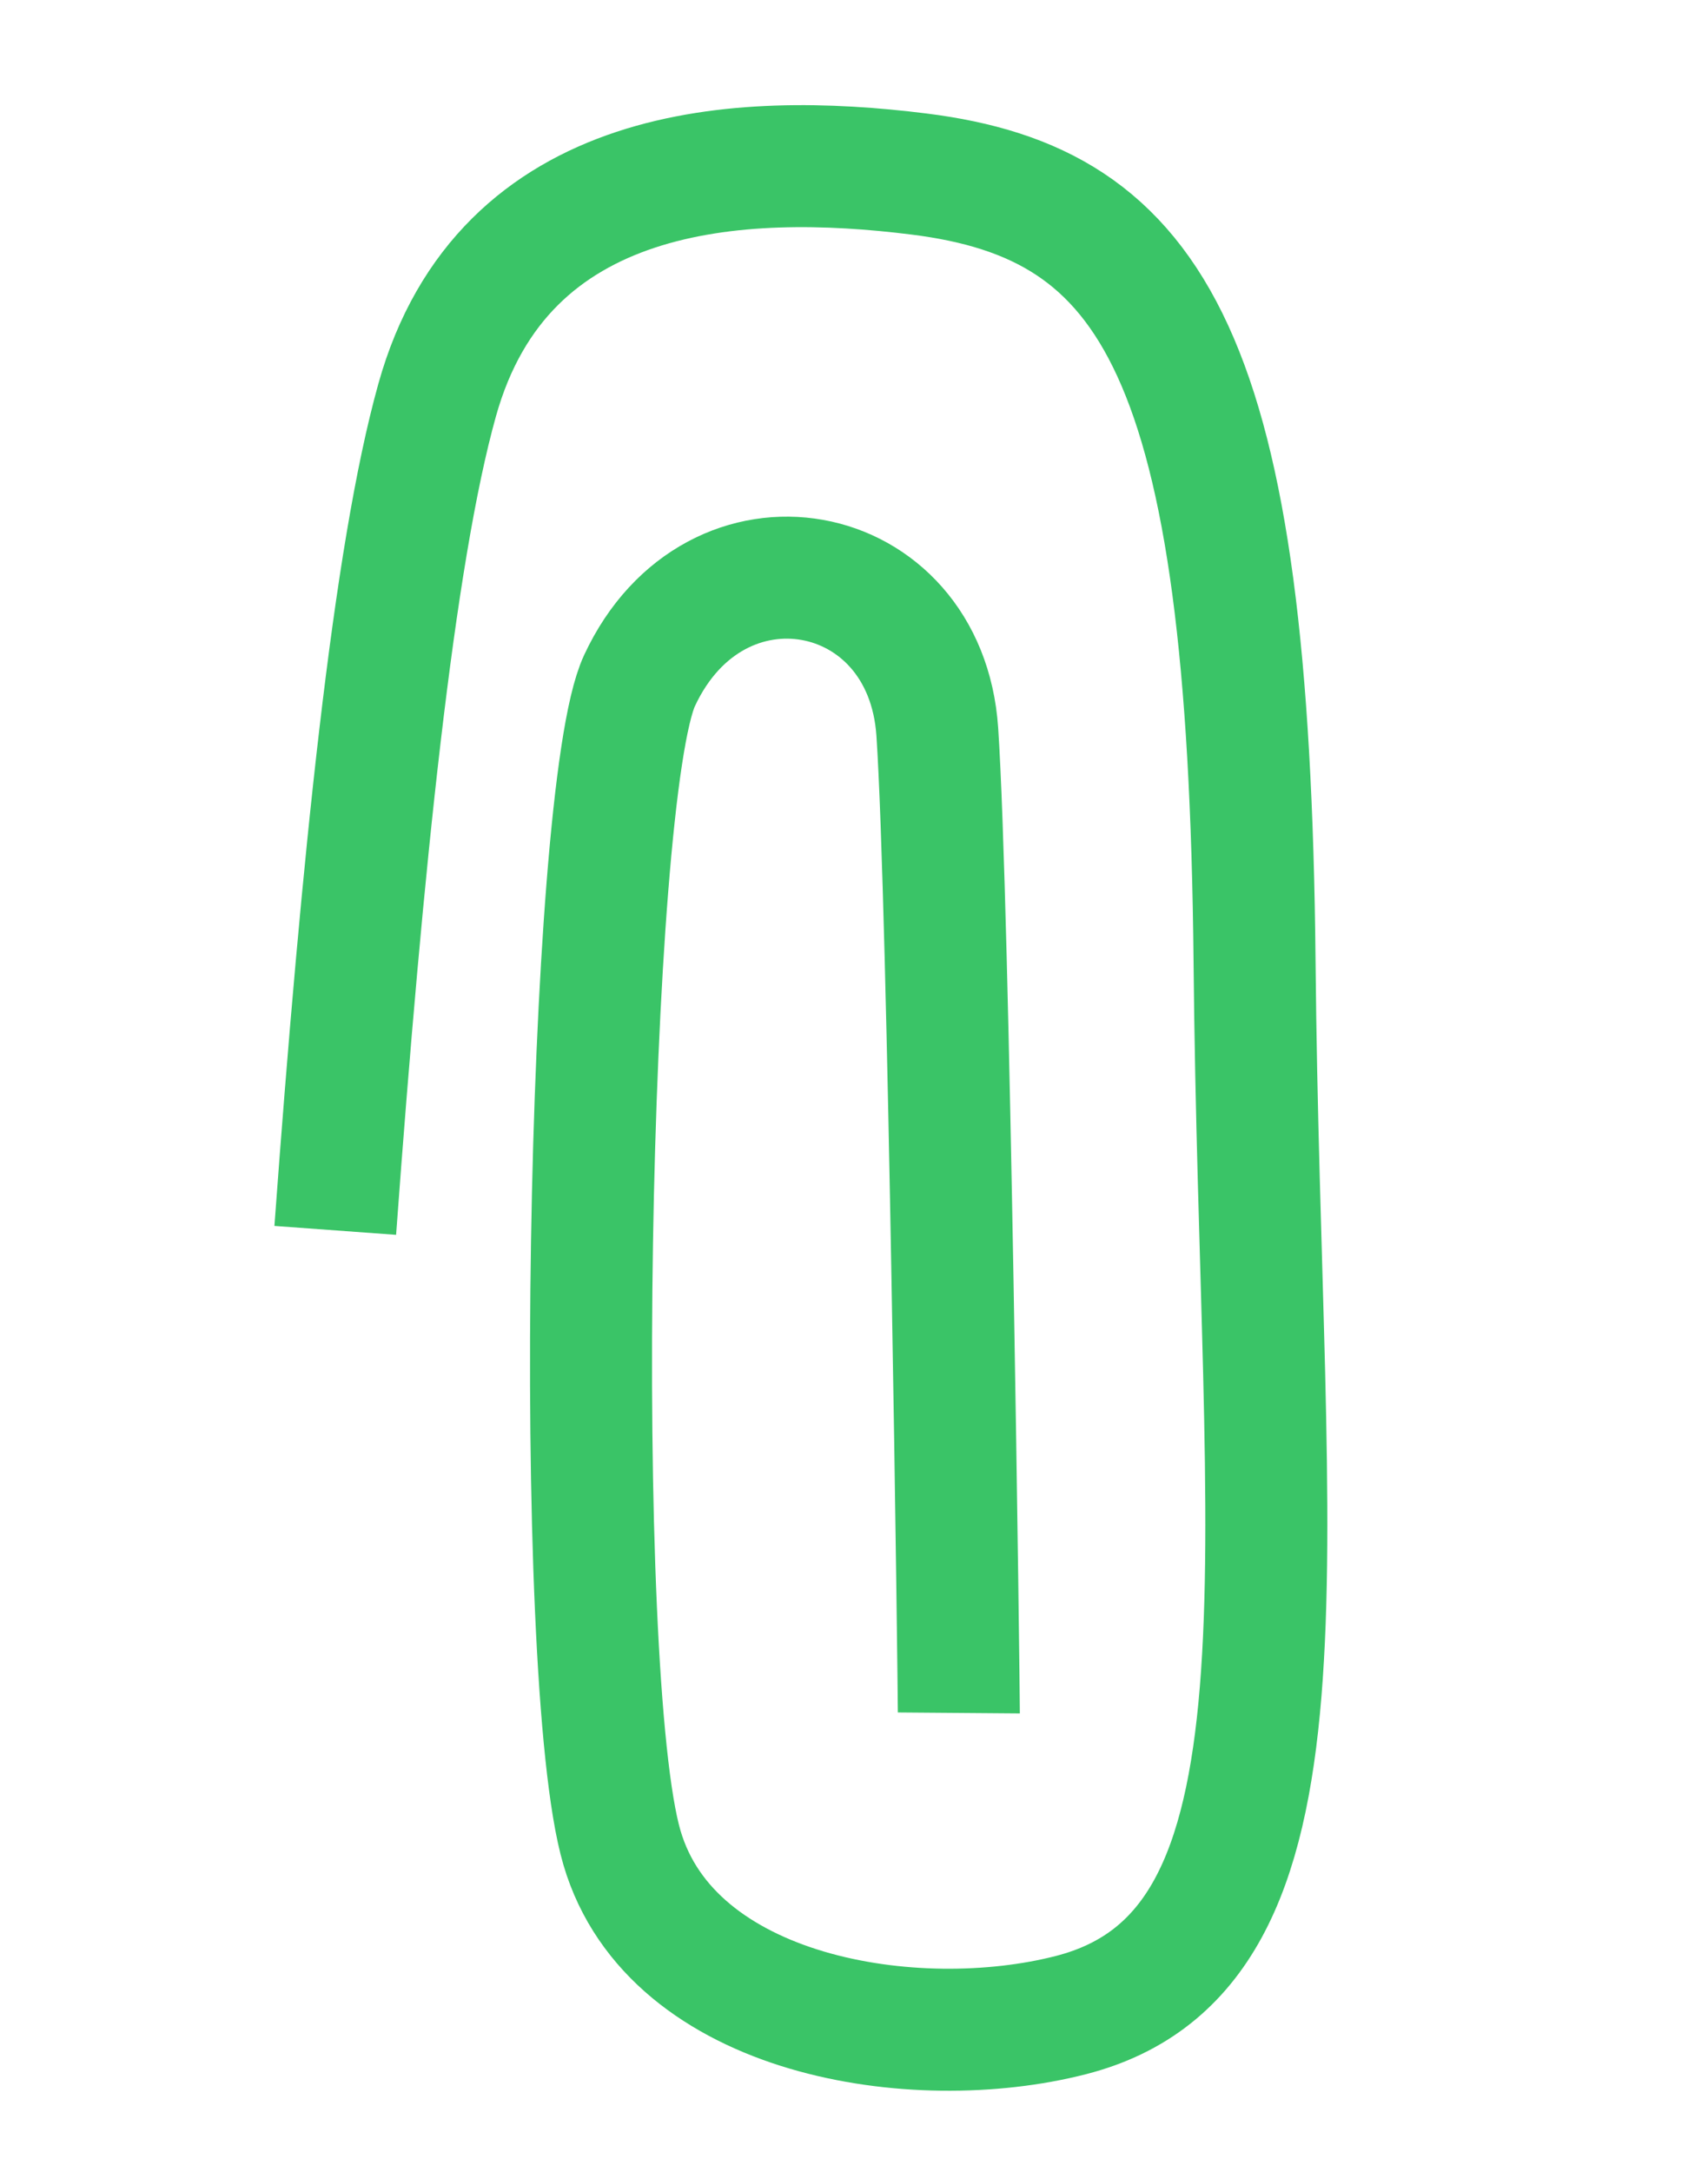
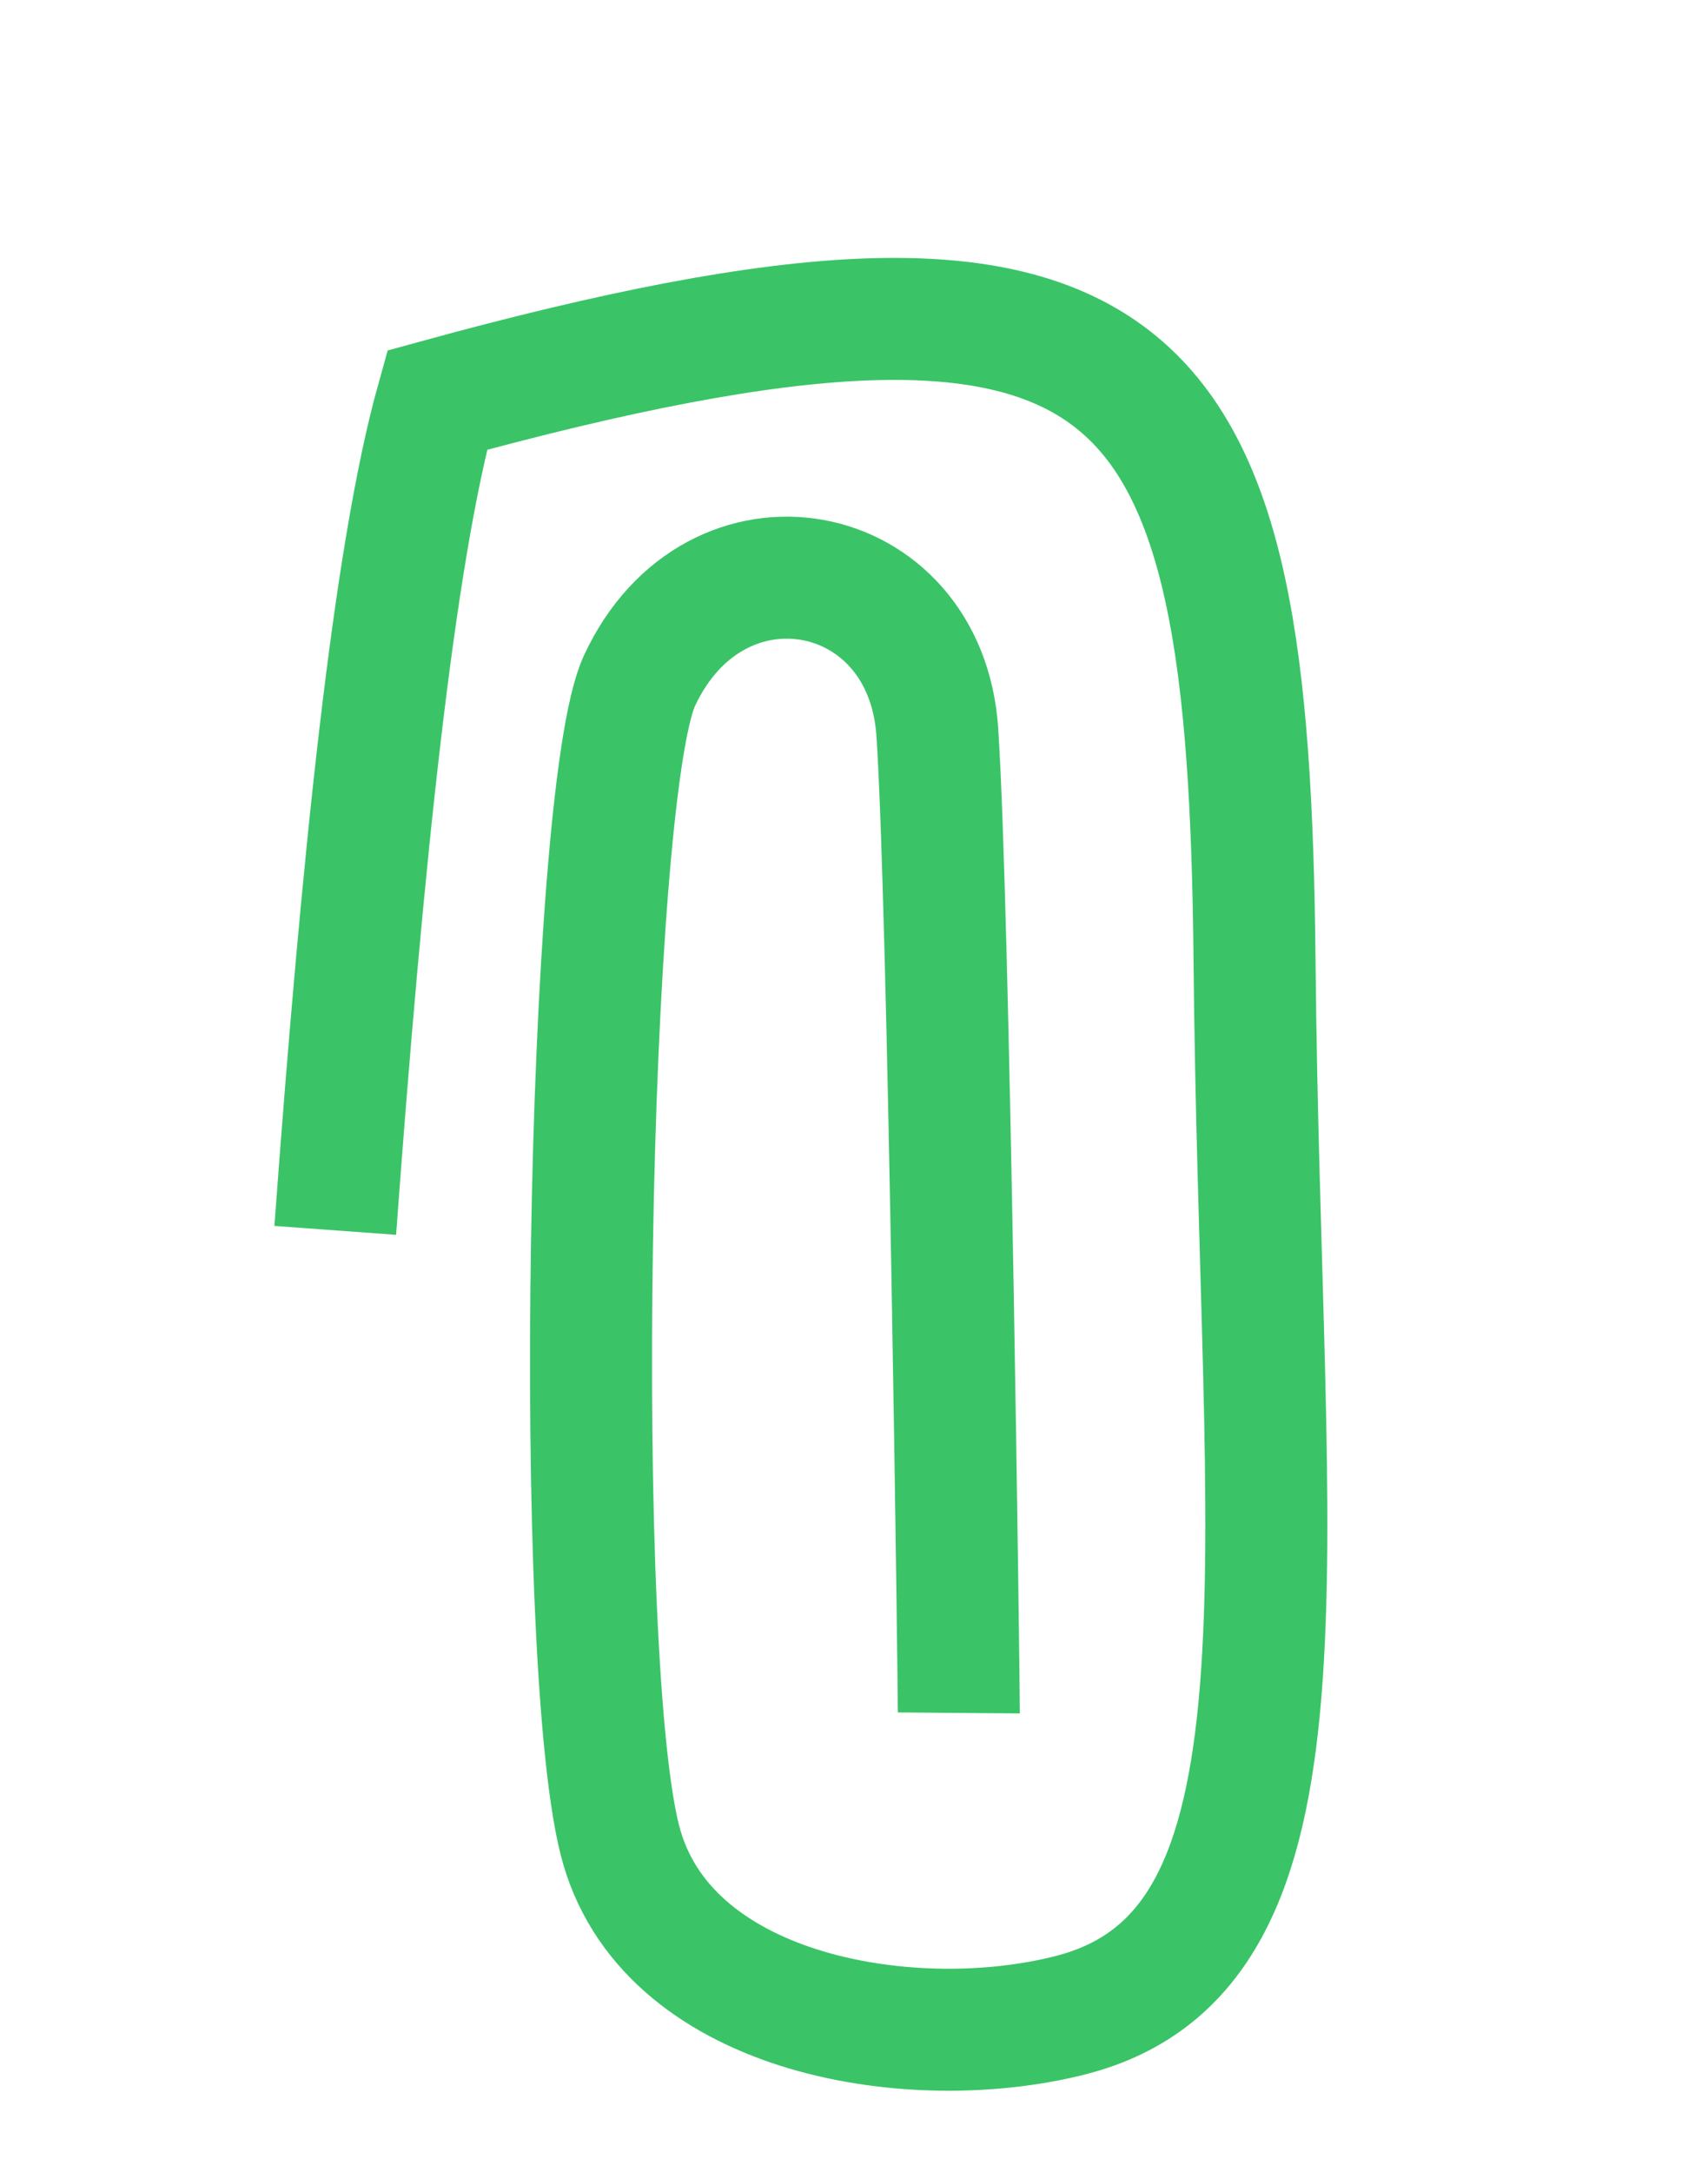
<svg xmlns="http://www.w3.org/2000/svg" width="70" height="89" viewBox="0 0 70 89" fill="none">
-   <path d="M13.74 50.423C14.852 35.243 16.142 22.744 17.915 16.398C20.625 6.69 30.305 6.21 37.663 7.132C47.301 8.337 51.183 14.506 51.416 39.413C51.648 64.324 54.357 79.895 43.892 82.581C37.493 84.226 27.53 82.668 25.491 75.726C23.415 68.669 24.051 32.529 26.211 27.89C29.311 21.233 37.933 22.85 38.414 29.995C38.895 37.141 39.303 69.439 39.297 70.199" stroke="#3AC467" stroke-width="5" stroke-miterlimit="10" />
+   <path d="M13.74 50.423C14.852 35.243 16.142 22.744 17.915 16.398C47.301 8.337 51.183 14.506 51.416 39.413C51.648 64.324 54.357 79.895 43.892 82.581C37.493 84.226 27.53 82.668 25.491 75.726C23.415 68.669 24.051 32.529 26.211 27.89C29.311 21.233 37.933 22.85 38.414 29.995C38.895 37.141 39.303 69.439 39.297 70.199" stroke="#3AC467" stroke-width="5" stroke-miterlimit="10" />
</svg>